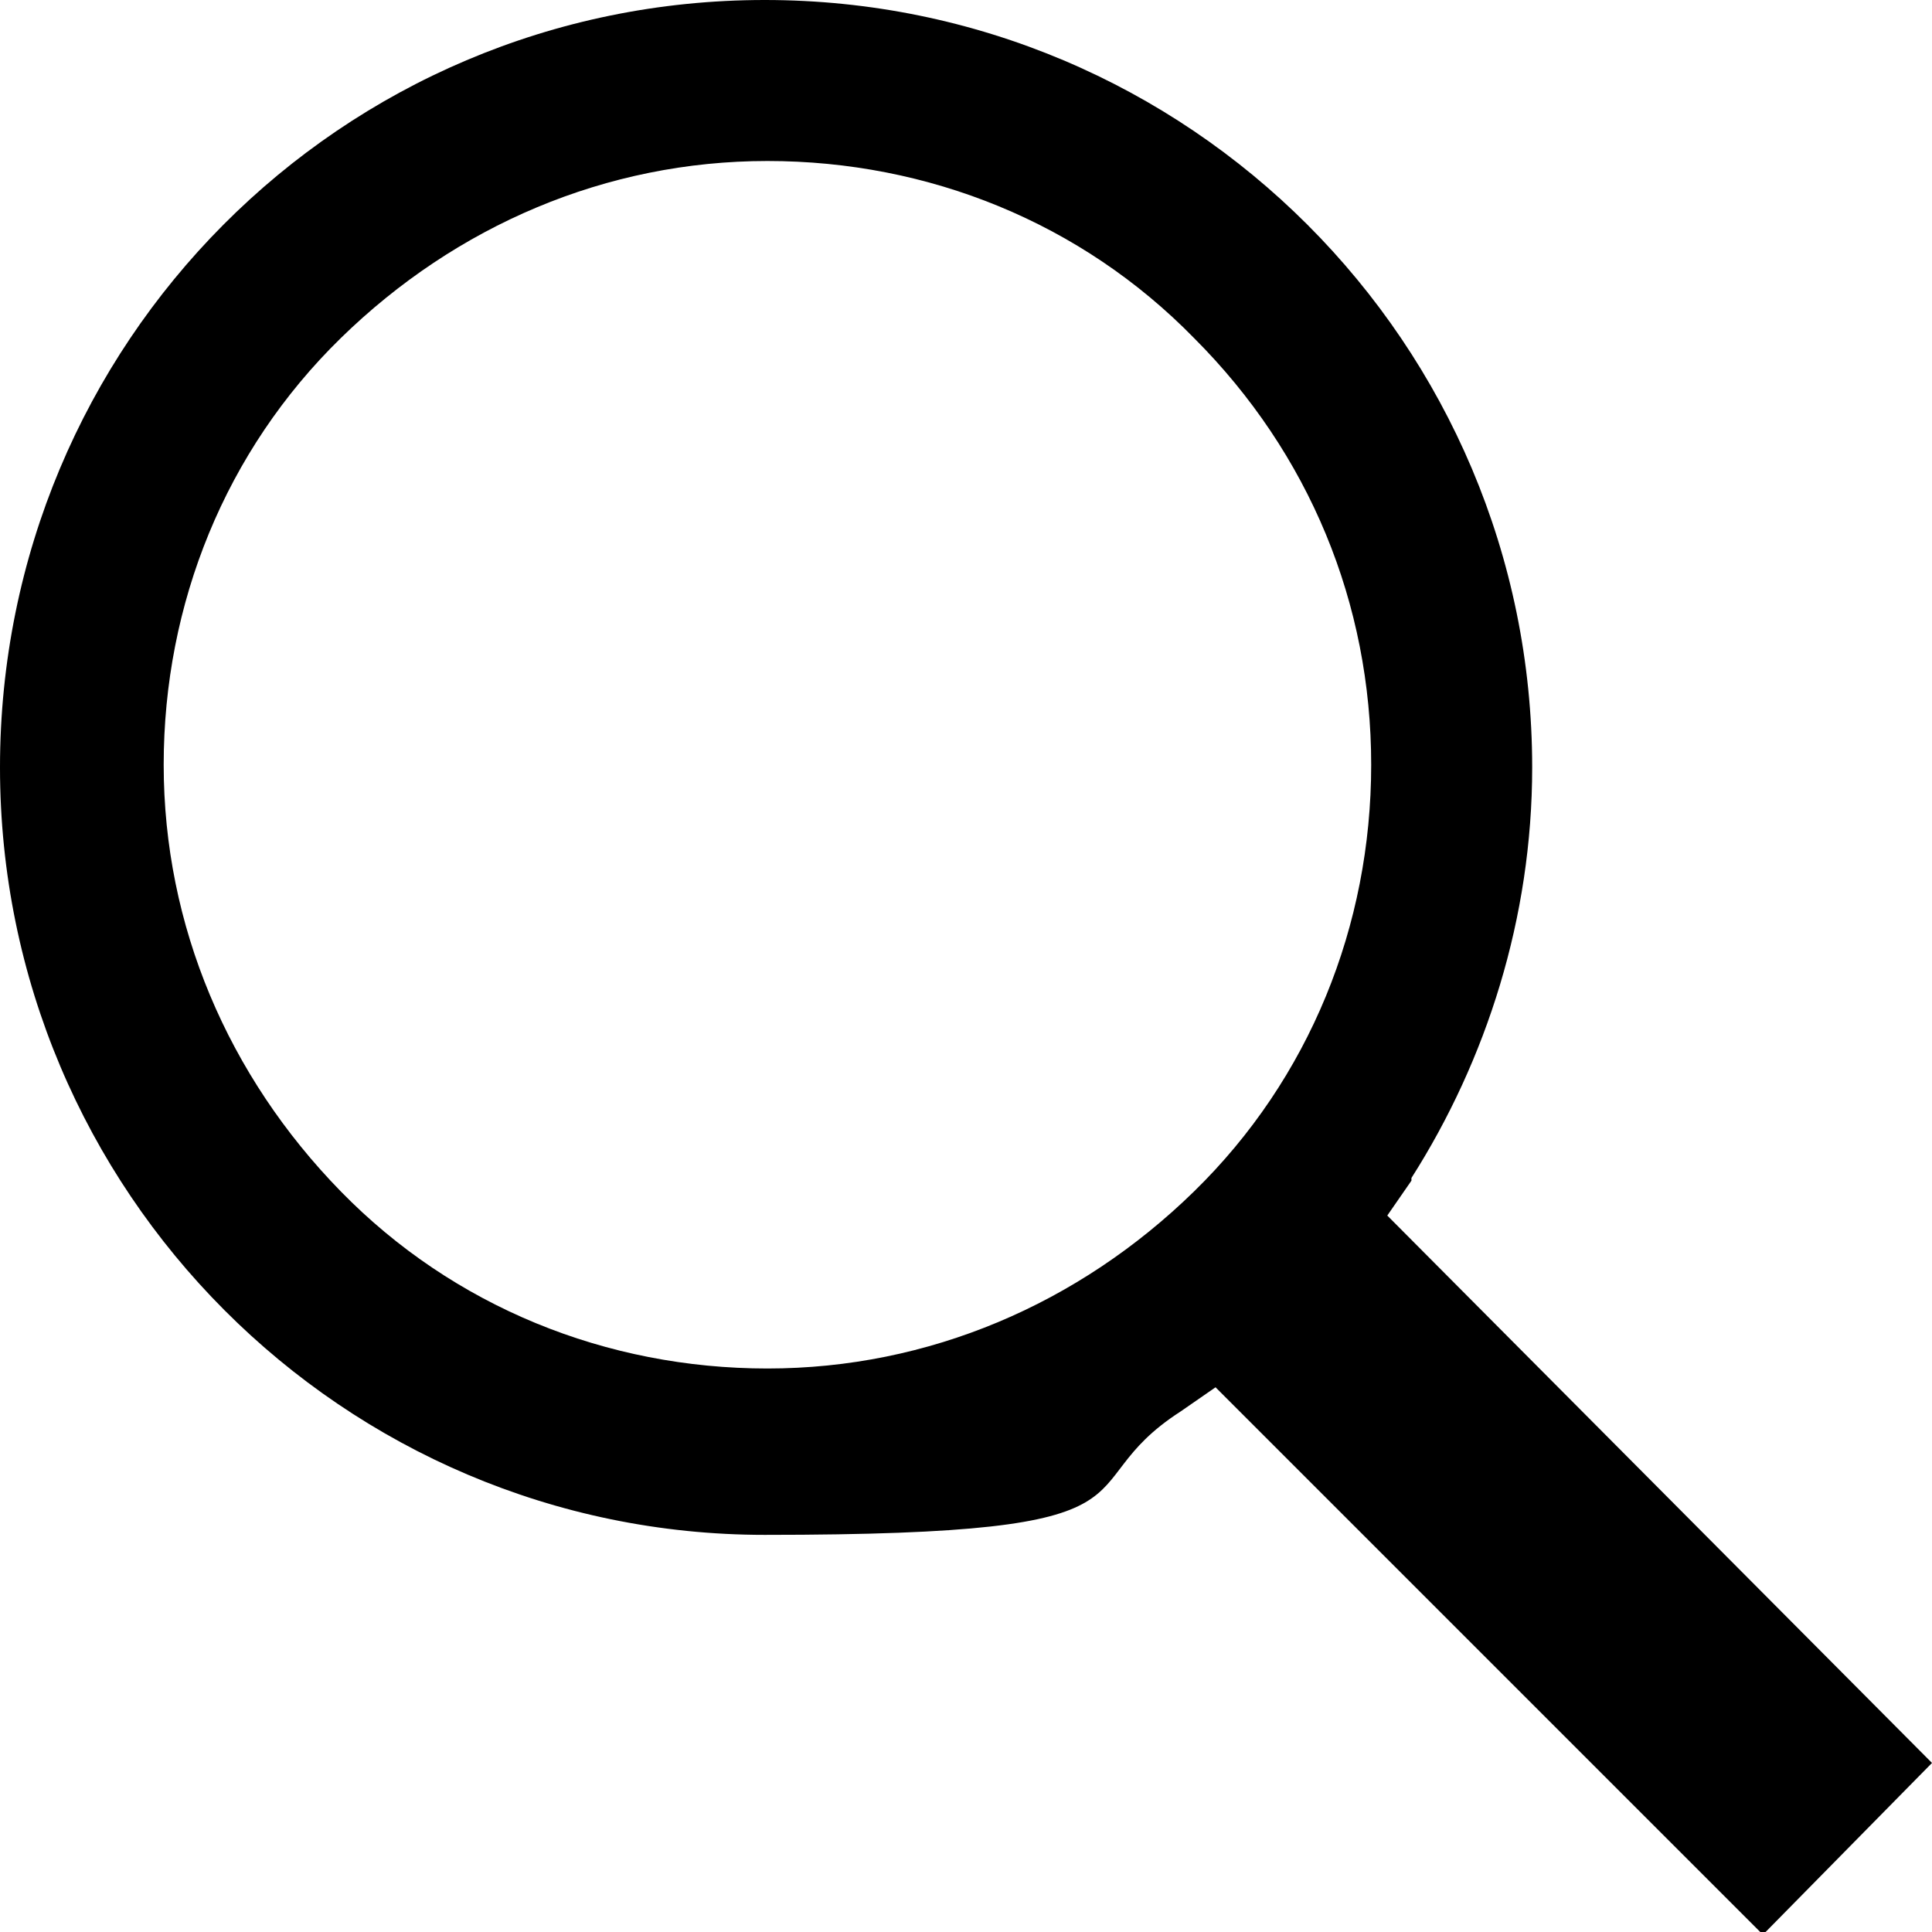
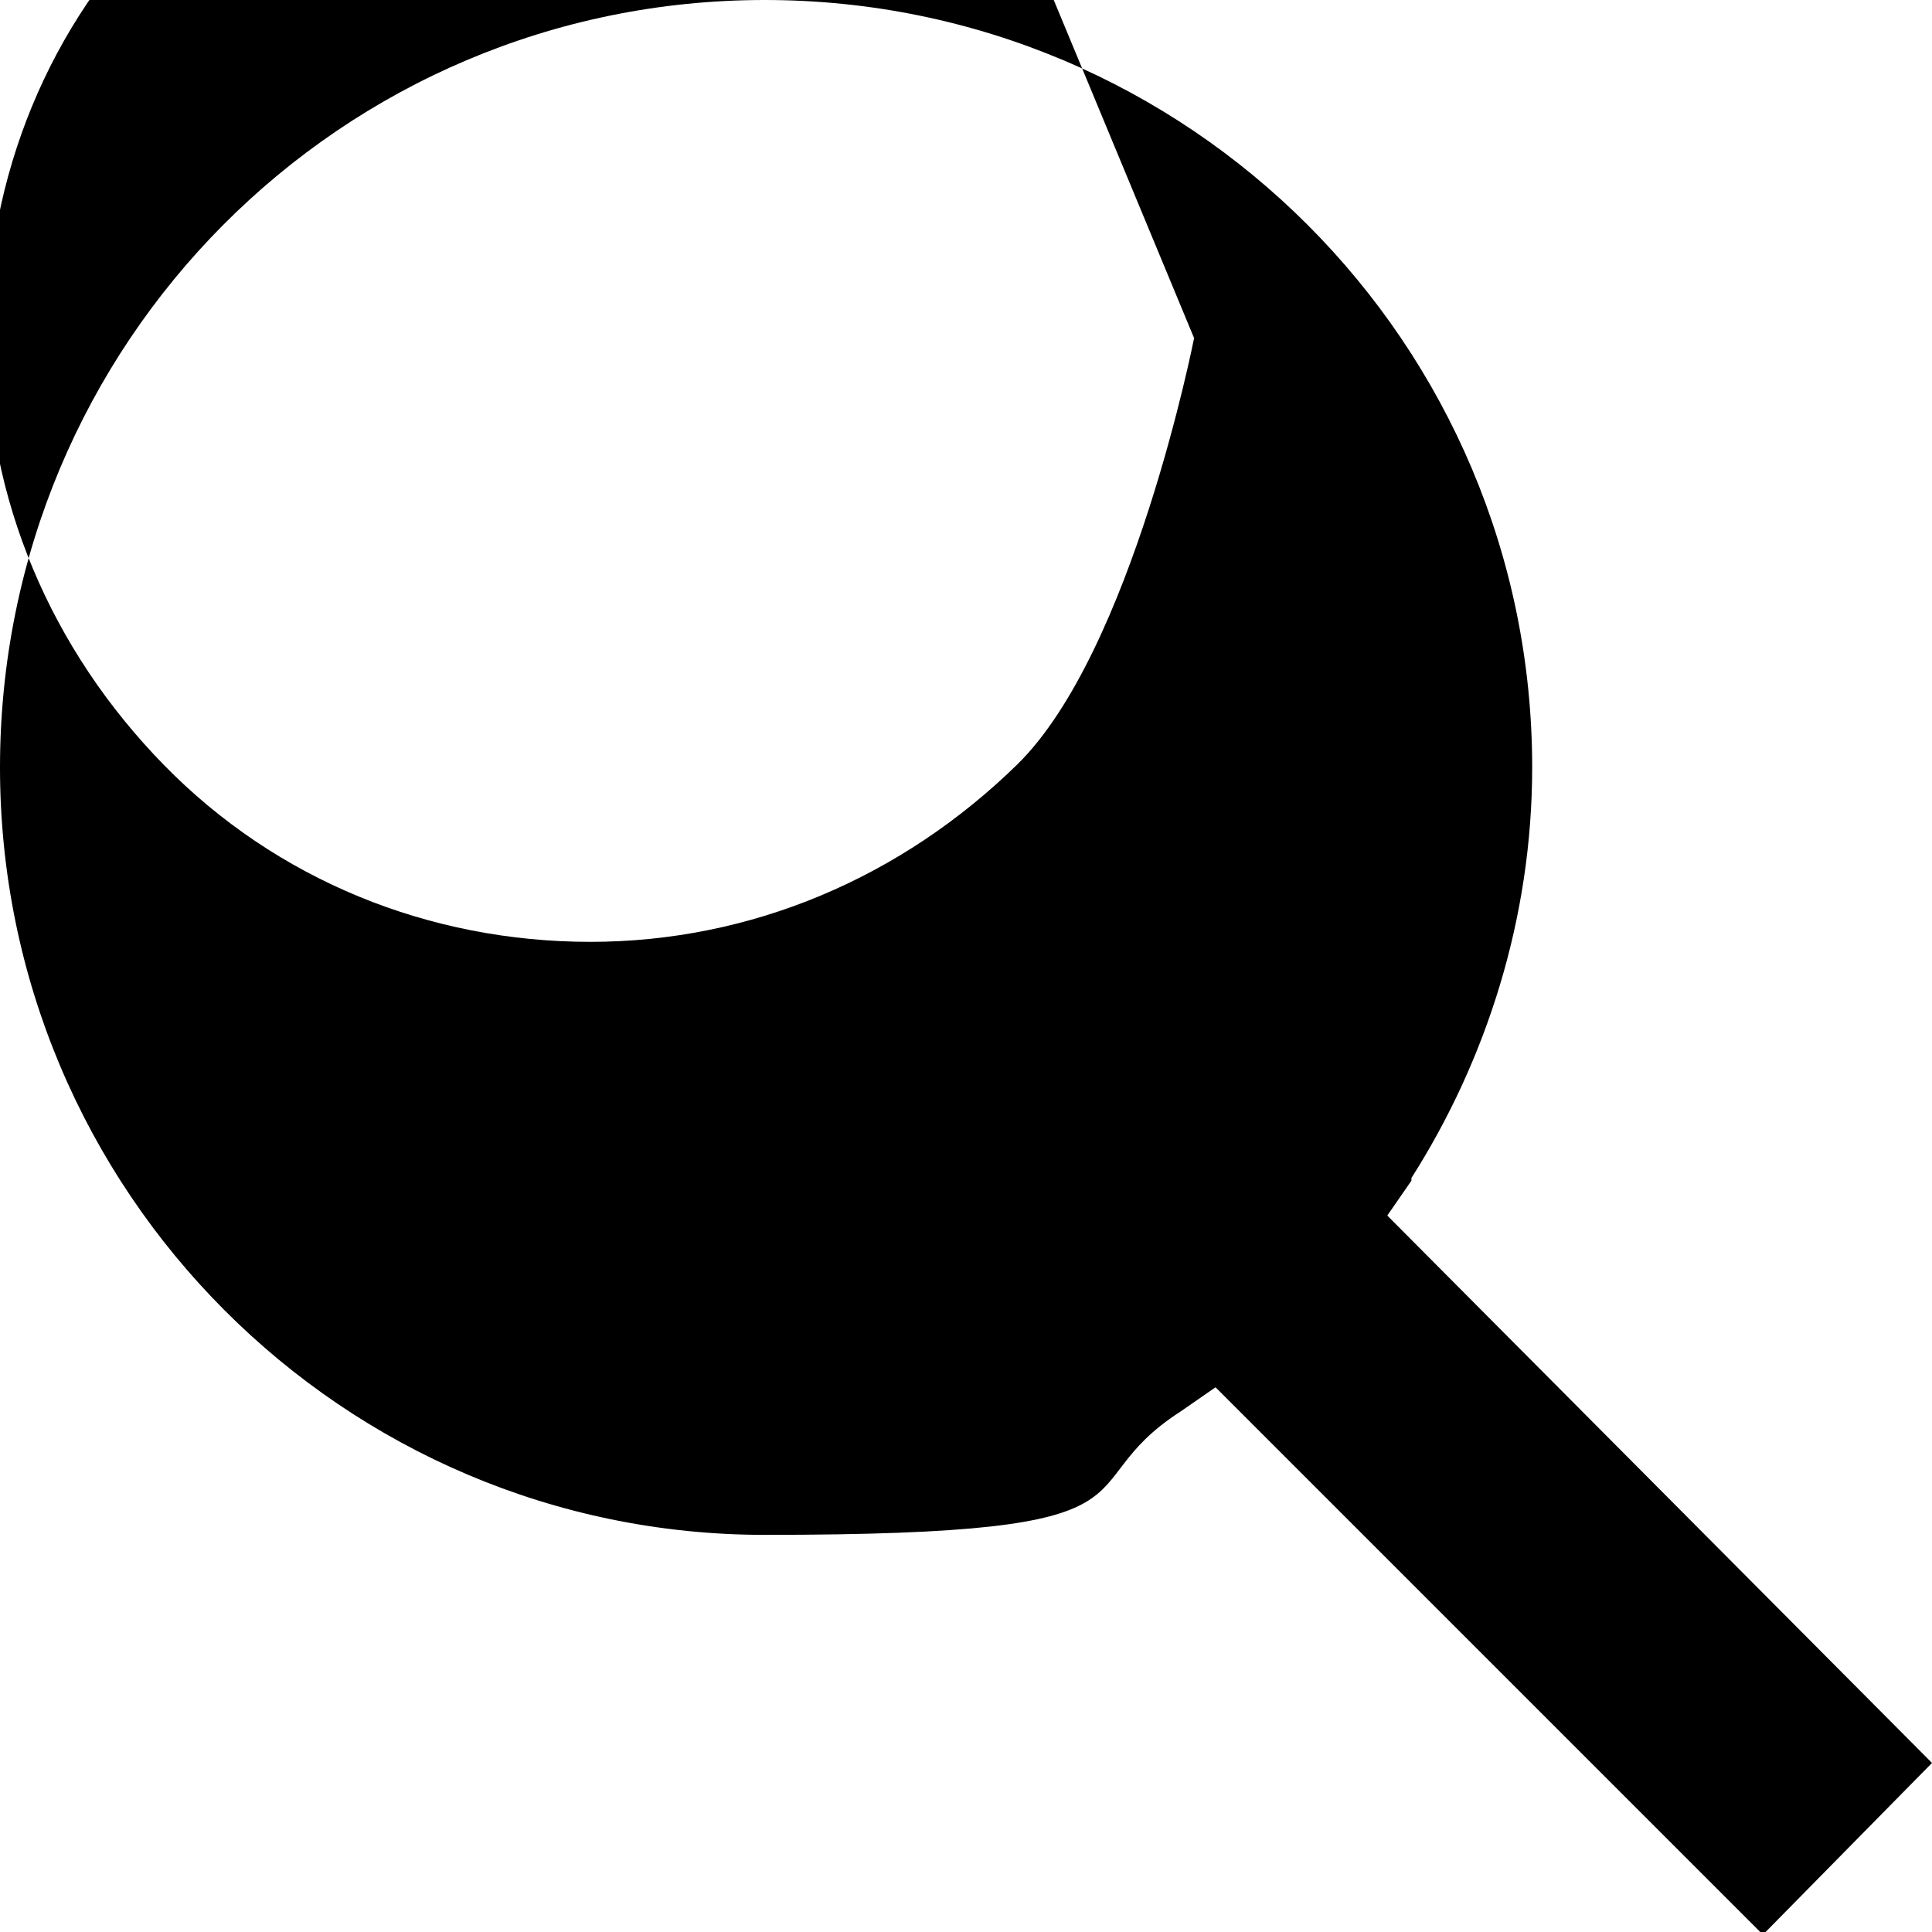
<svg xmlns="http://www.w3.org/2000/svg" id="Layer_1" version="1.1" viewBox="0 0 72 72">
-   <path d="M52.6,43.9c2.8-4.4,4.5-9.7,4.5-15.3C57.1,12.8,44.3,0,28.5,0S0,12.8,0,28.6s12.8,28.6,28.5,28.6,11-1.7,15.5-4.6l1.3-.9,20.4,20.4,6.3-6.4-20.3-20.4.9-1.3ZM44.5,12.6c4.3,4.3,6.6,9.9,6.6,15.9s-2.3,11.7-6.6,15.9-9.9,6.6-15.9,6.6-11.7-2.3-15.9-6.6-6.6-9.9-6.6-15.9,2.3-11.7,6.6-15.9,9.9-6.6,15.9-6.6c6,0,11.7,2.3,15.9,6.6Z" />
+   <path d="M52.6,43.9c2.8-4.4,4.5-9.7,4.5-15.3C57.1,12.8,44.3,0,28.5,0S0,12.8,0,28.6s12.8,28.6,28.5,28.6,11-1.7,15.5-4.6l1.3-.9,20.4,20.4,6.3-6.4-20.3-20.4.9-1.3ZM44.5,12.6s-2.3,11.7-6.6,15.9-9.9,6.6-15.9,6.6-11.7-2.3-15.9-6.6-6.6-9.9-6.6-15.9,2.3-11.7,6.6-15.9,9.9-6.6,15.9-6.6c6,0,11.7,2.3,15.9,6.6Z" />
</svg>